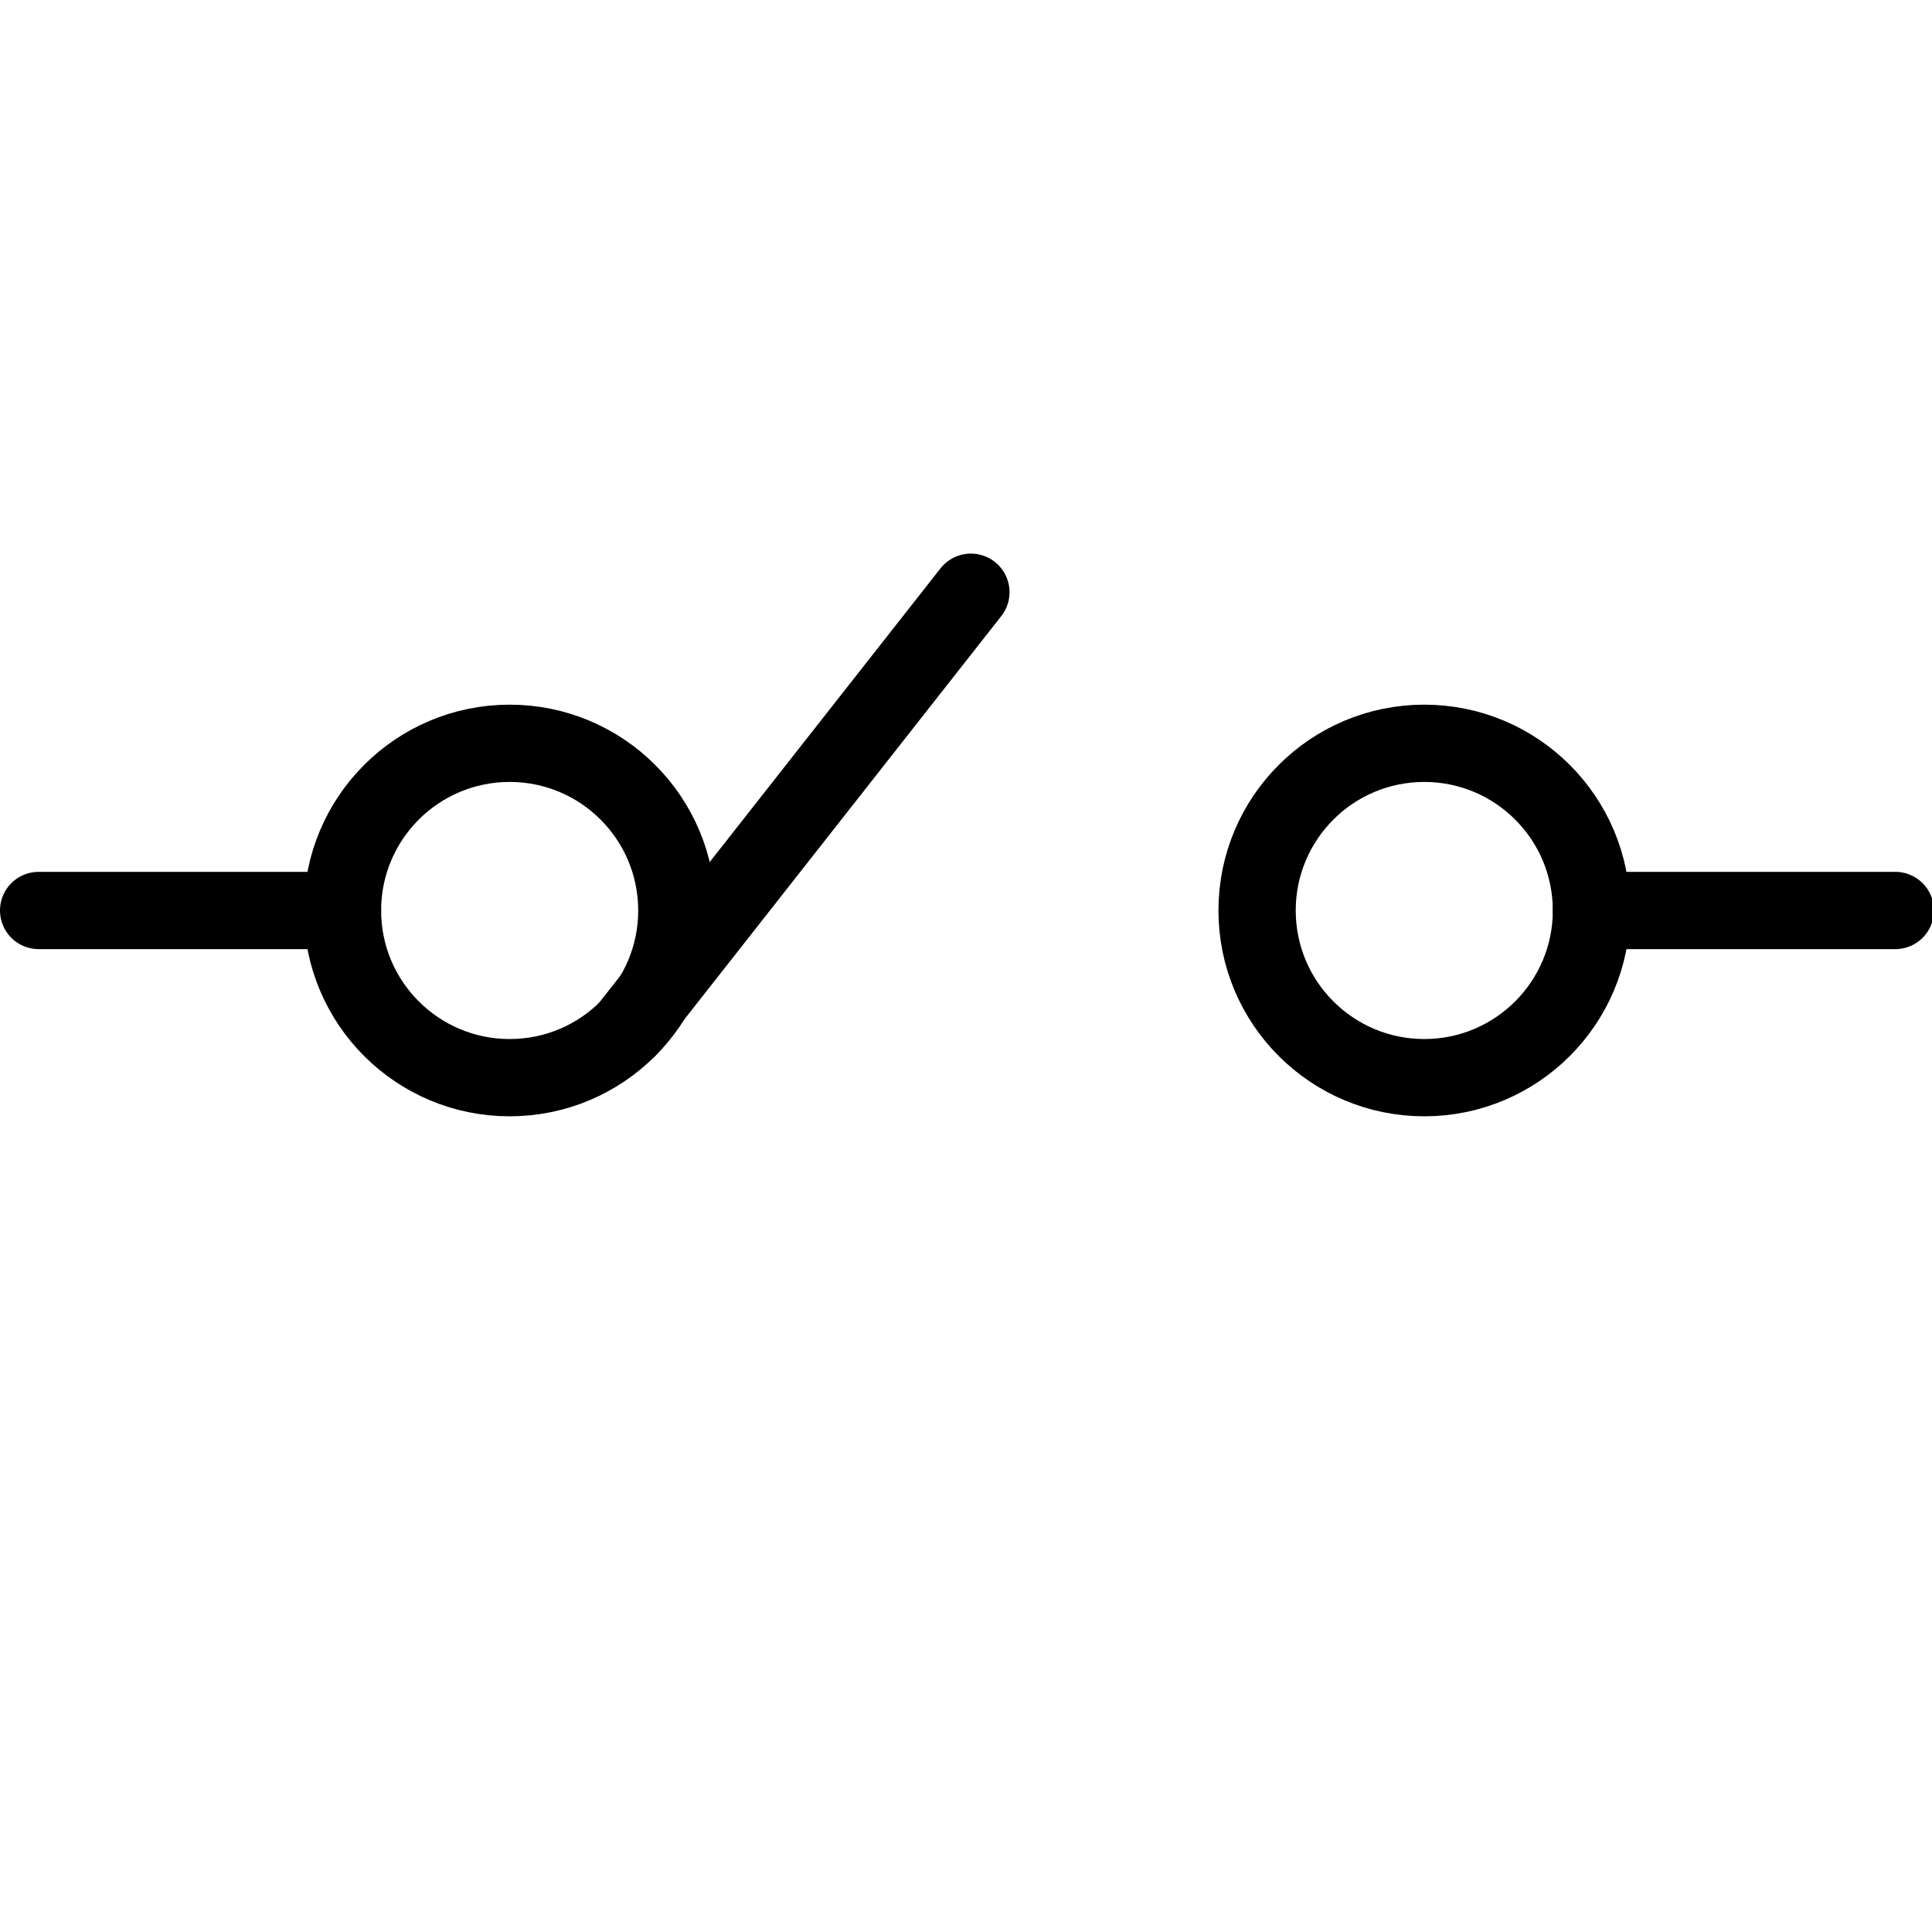
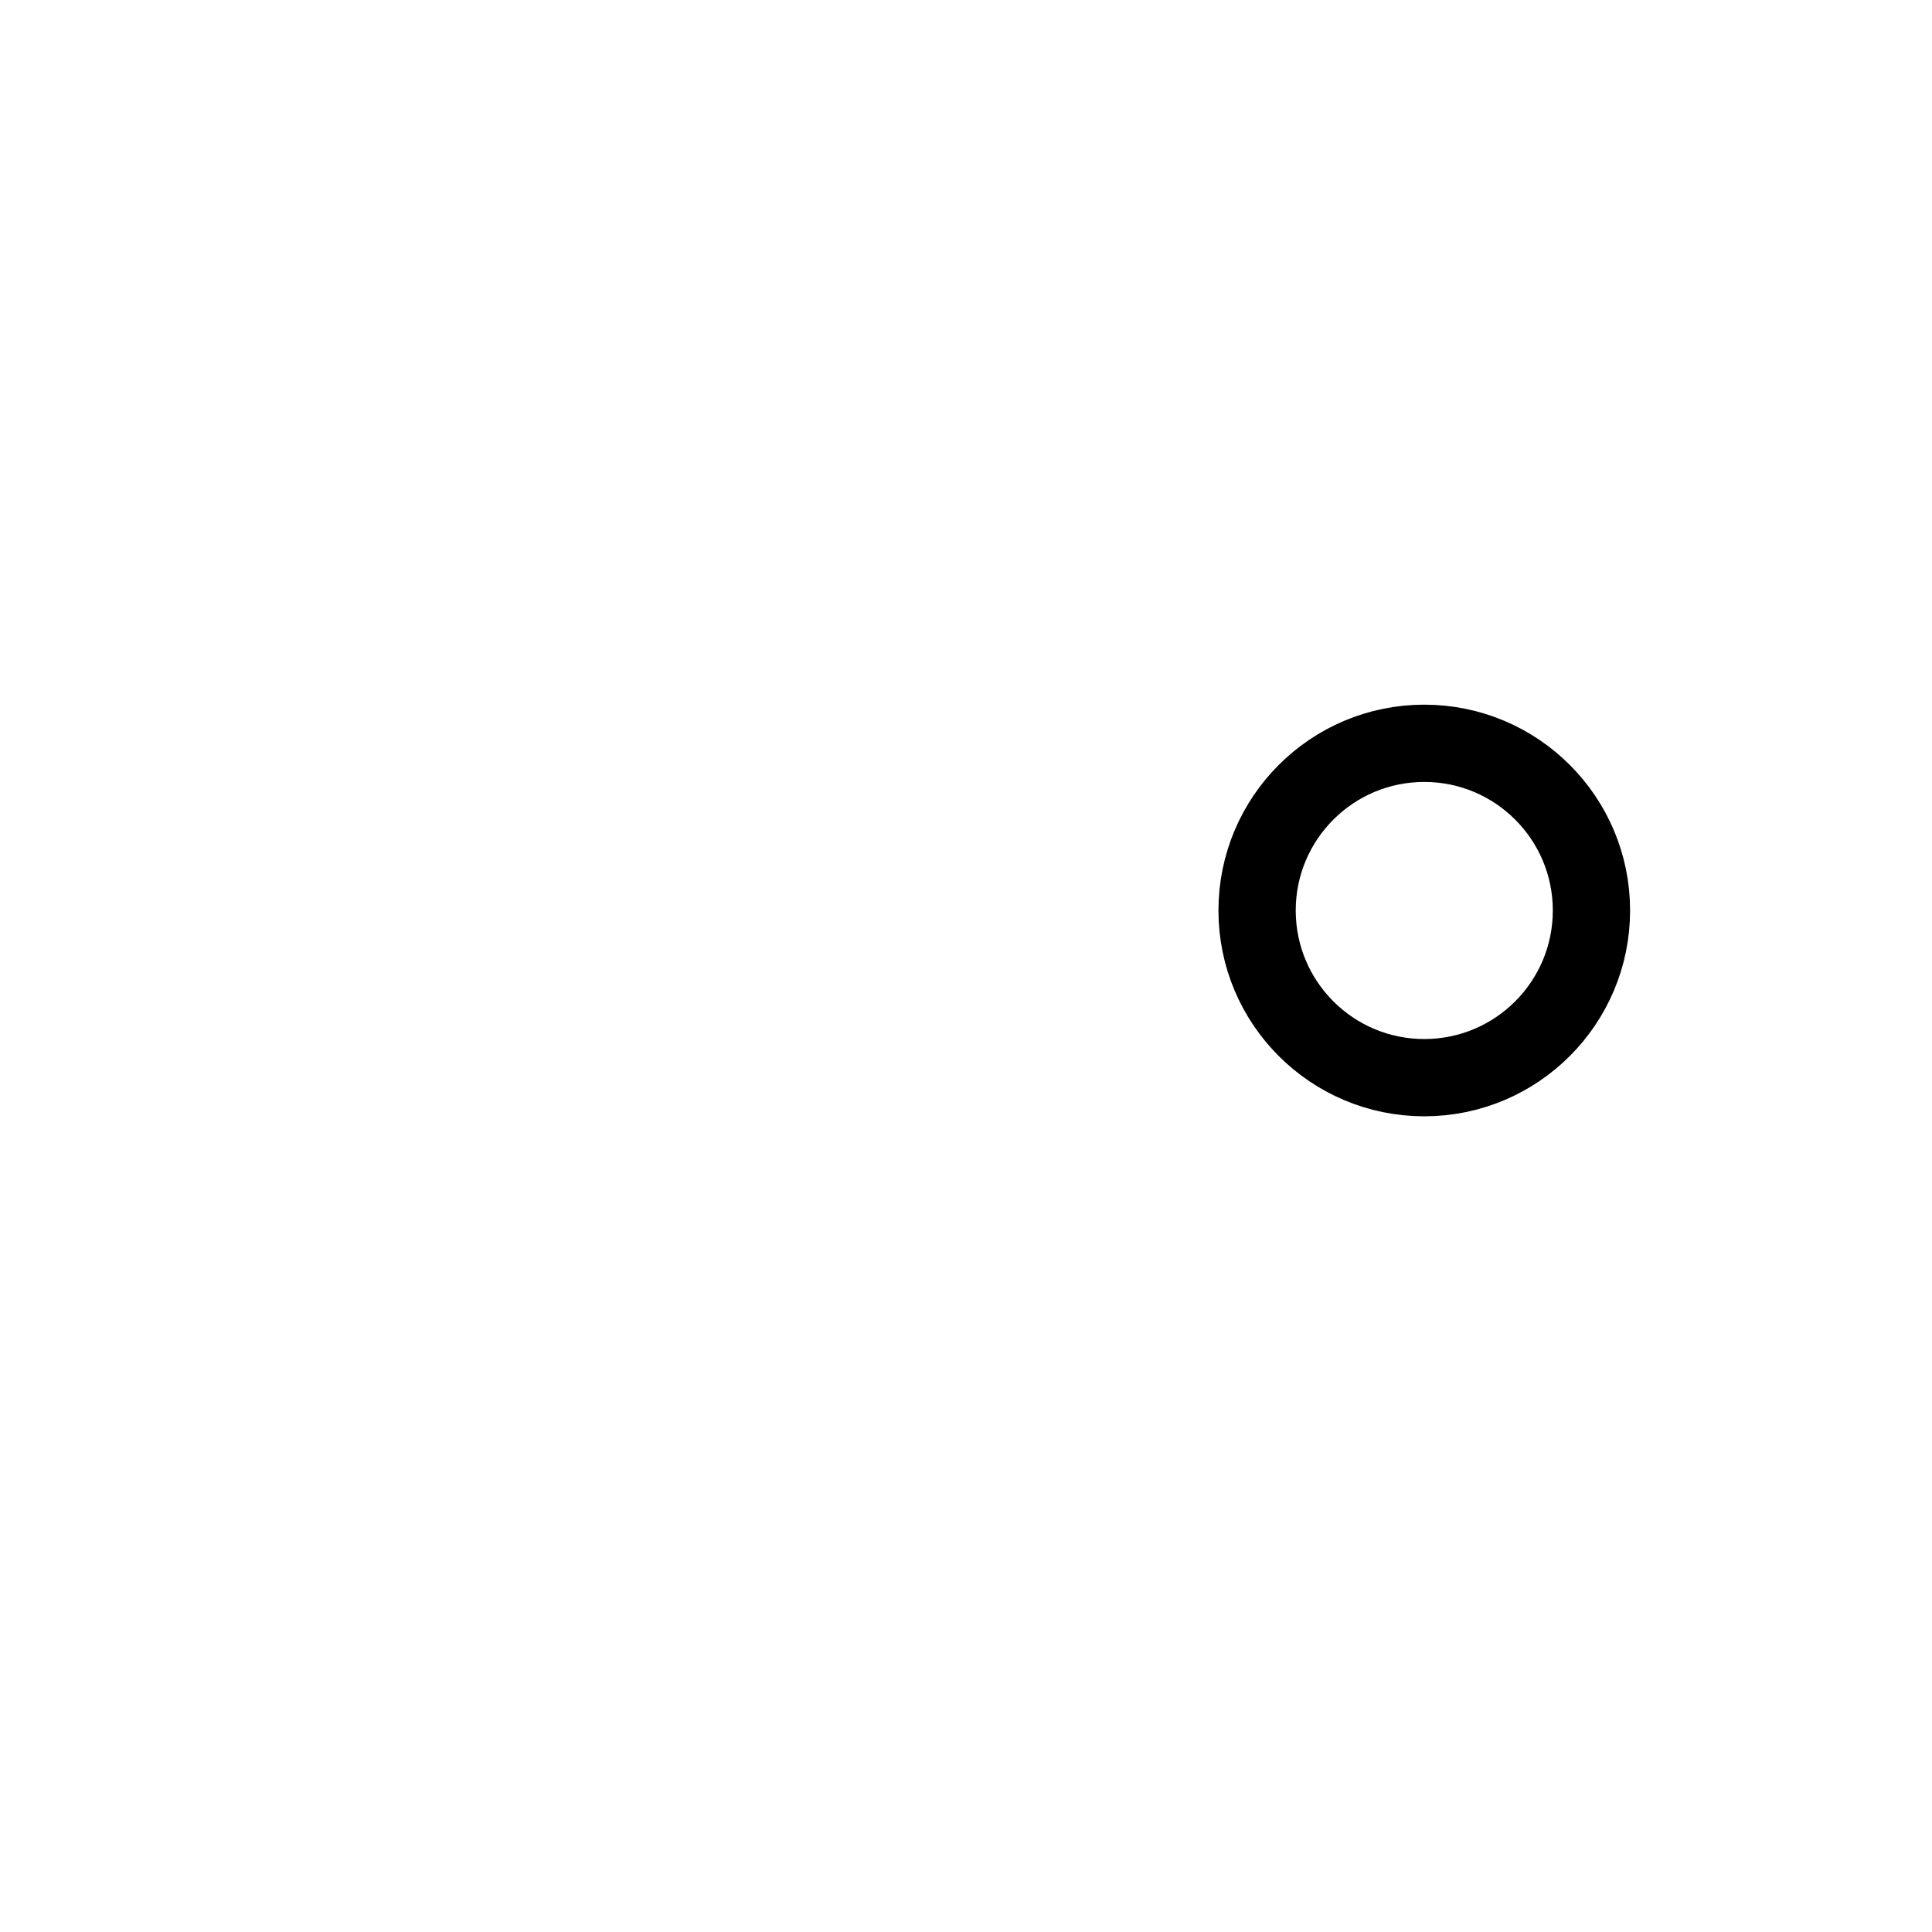
<svg xmlns="http://www.w3.org/2000/svg" id="Capa_1" x="0px" y="0px" viewBox="0 0 150 150" style="enable-background:new 0 0 150 150;" xml:space="preserve">
  <style type="text/css">	.st0{fill:none;stroke:#000000;stroke-width:6;stroke-linecap:round;stroke-linejoin:round;stroke-miterlimit:10;}	.st1{fill:#FFFFFF;stroke:#000000;stroke-width:6;stroke-linecap:round;stroke-linejoin:round;stroke-miterlimit:10;}</style>
-   <line class="st0" x1="3" y1="70.69" x2="26.59" y2="70.69" />
-   <circle class="st0" cx="39.57" cy="70.69" r="12.98" />
-   <line class="st1" x1="147.15" y1="70.69" x2="123.56" y2="70.69" />
  <circle class="st0" cx="110.58" cy="70.69" r="12.98" />
-   <line class="st1" x1="48.81" y1="79.79" x2="75.38" y2="45.98" />
</svg>